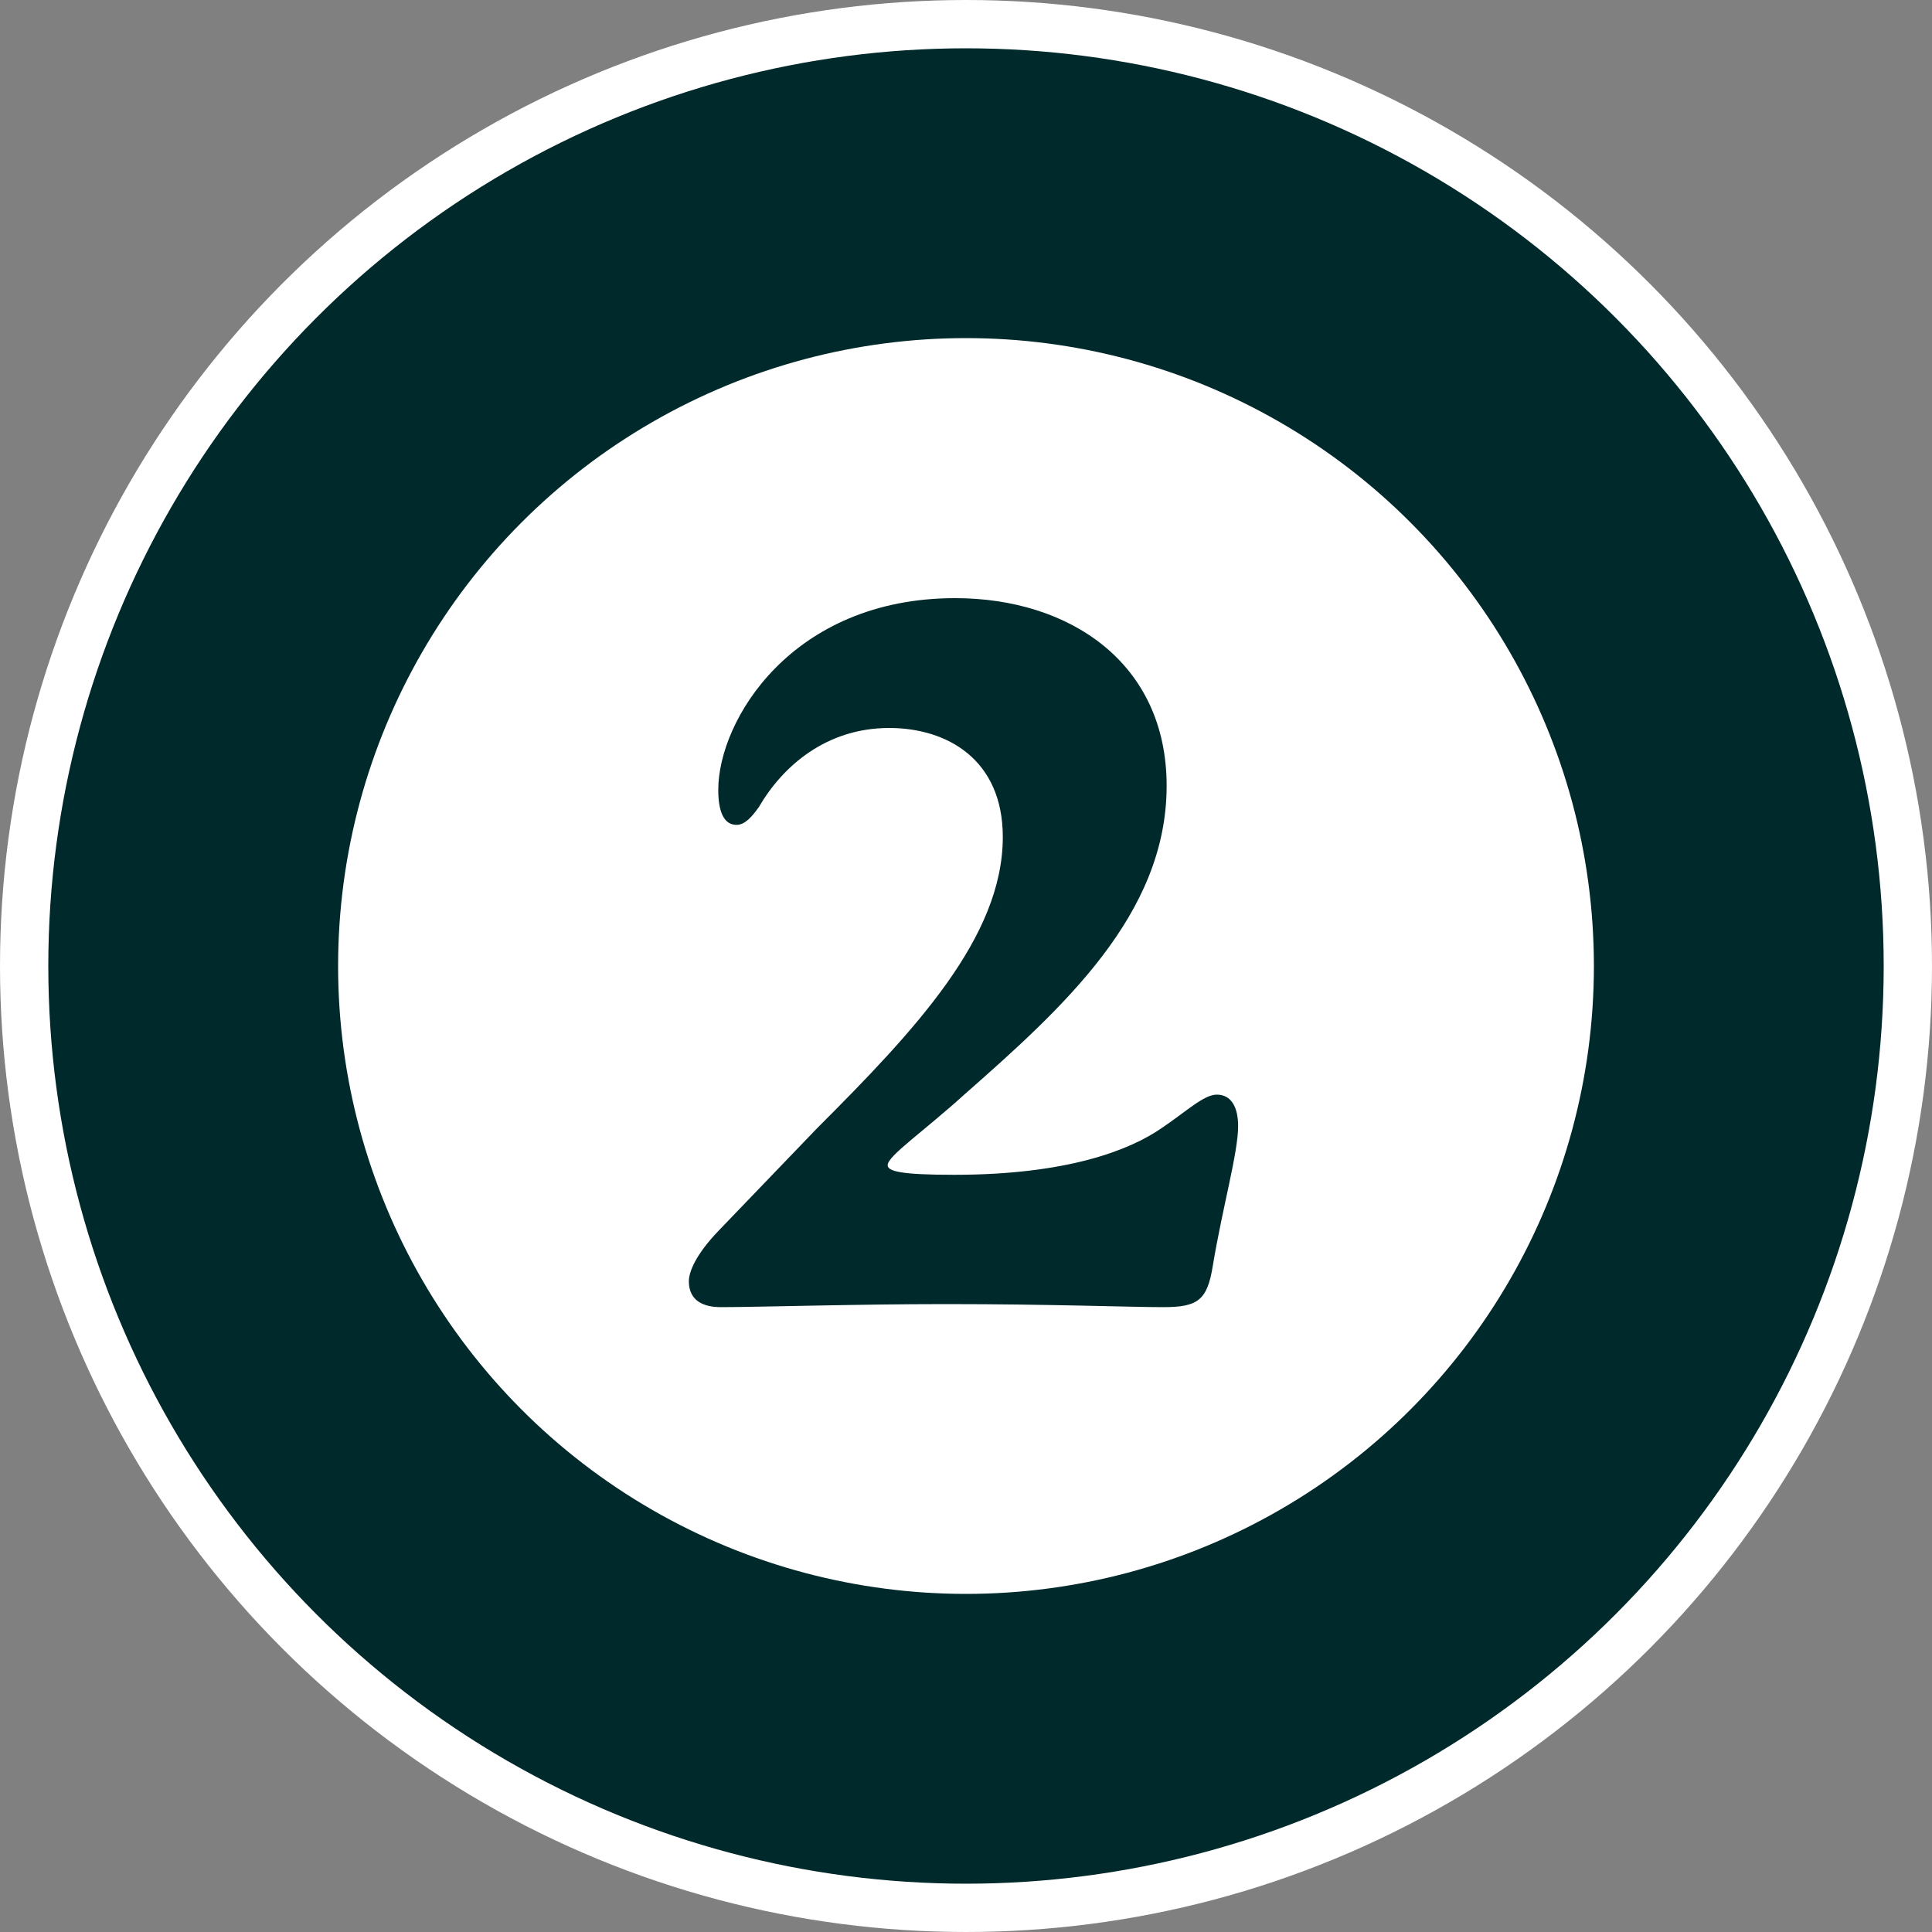
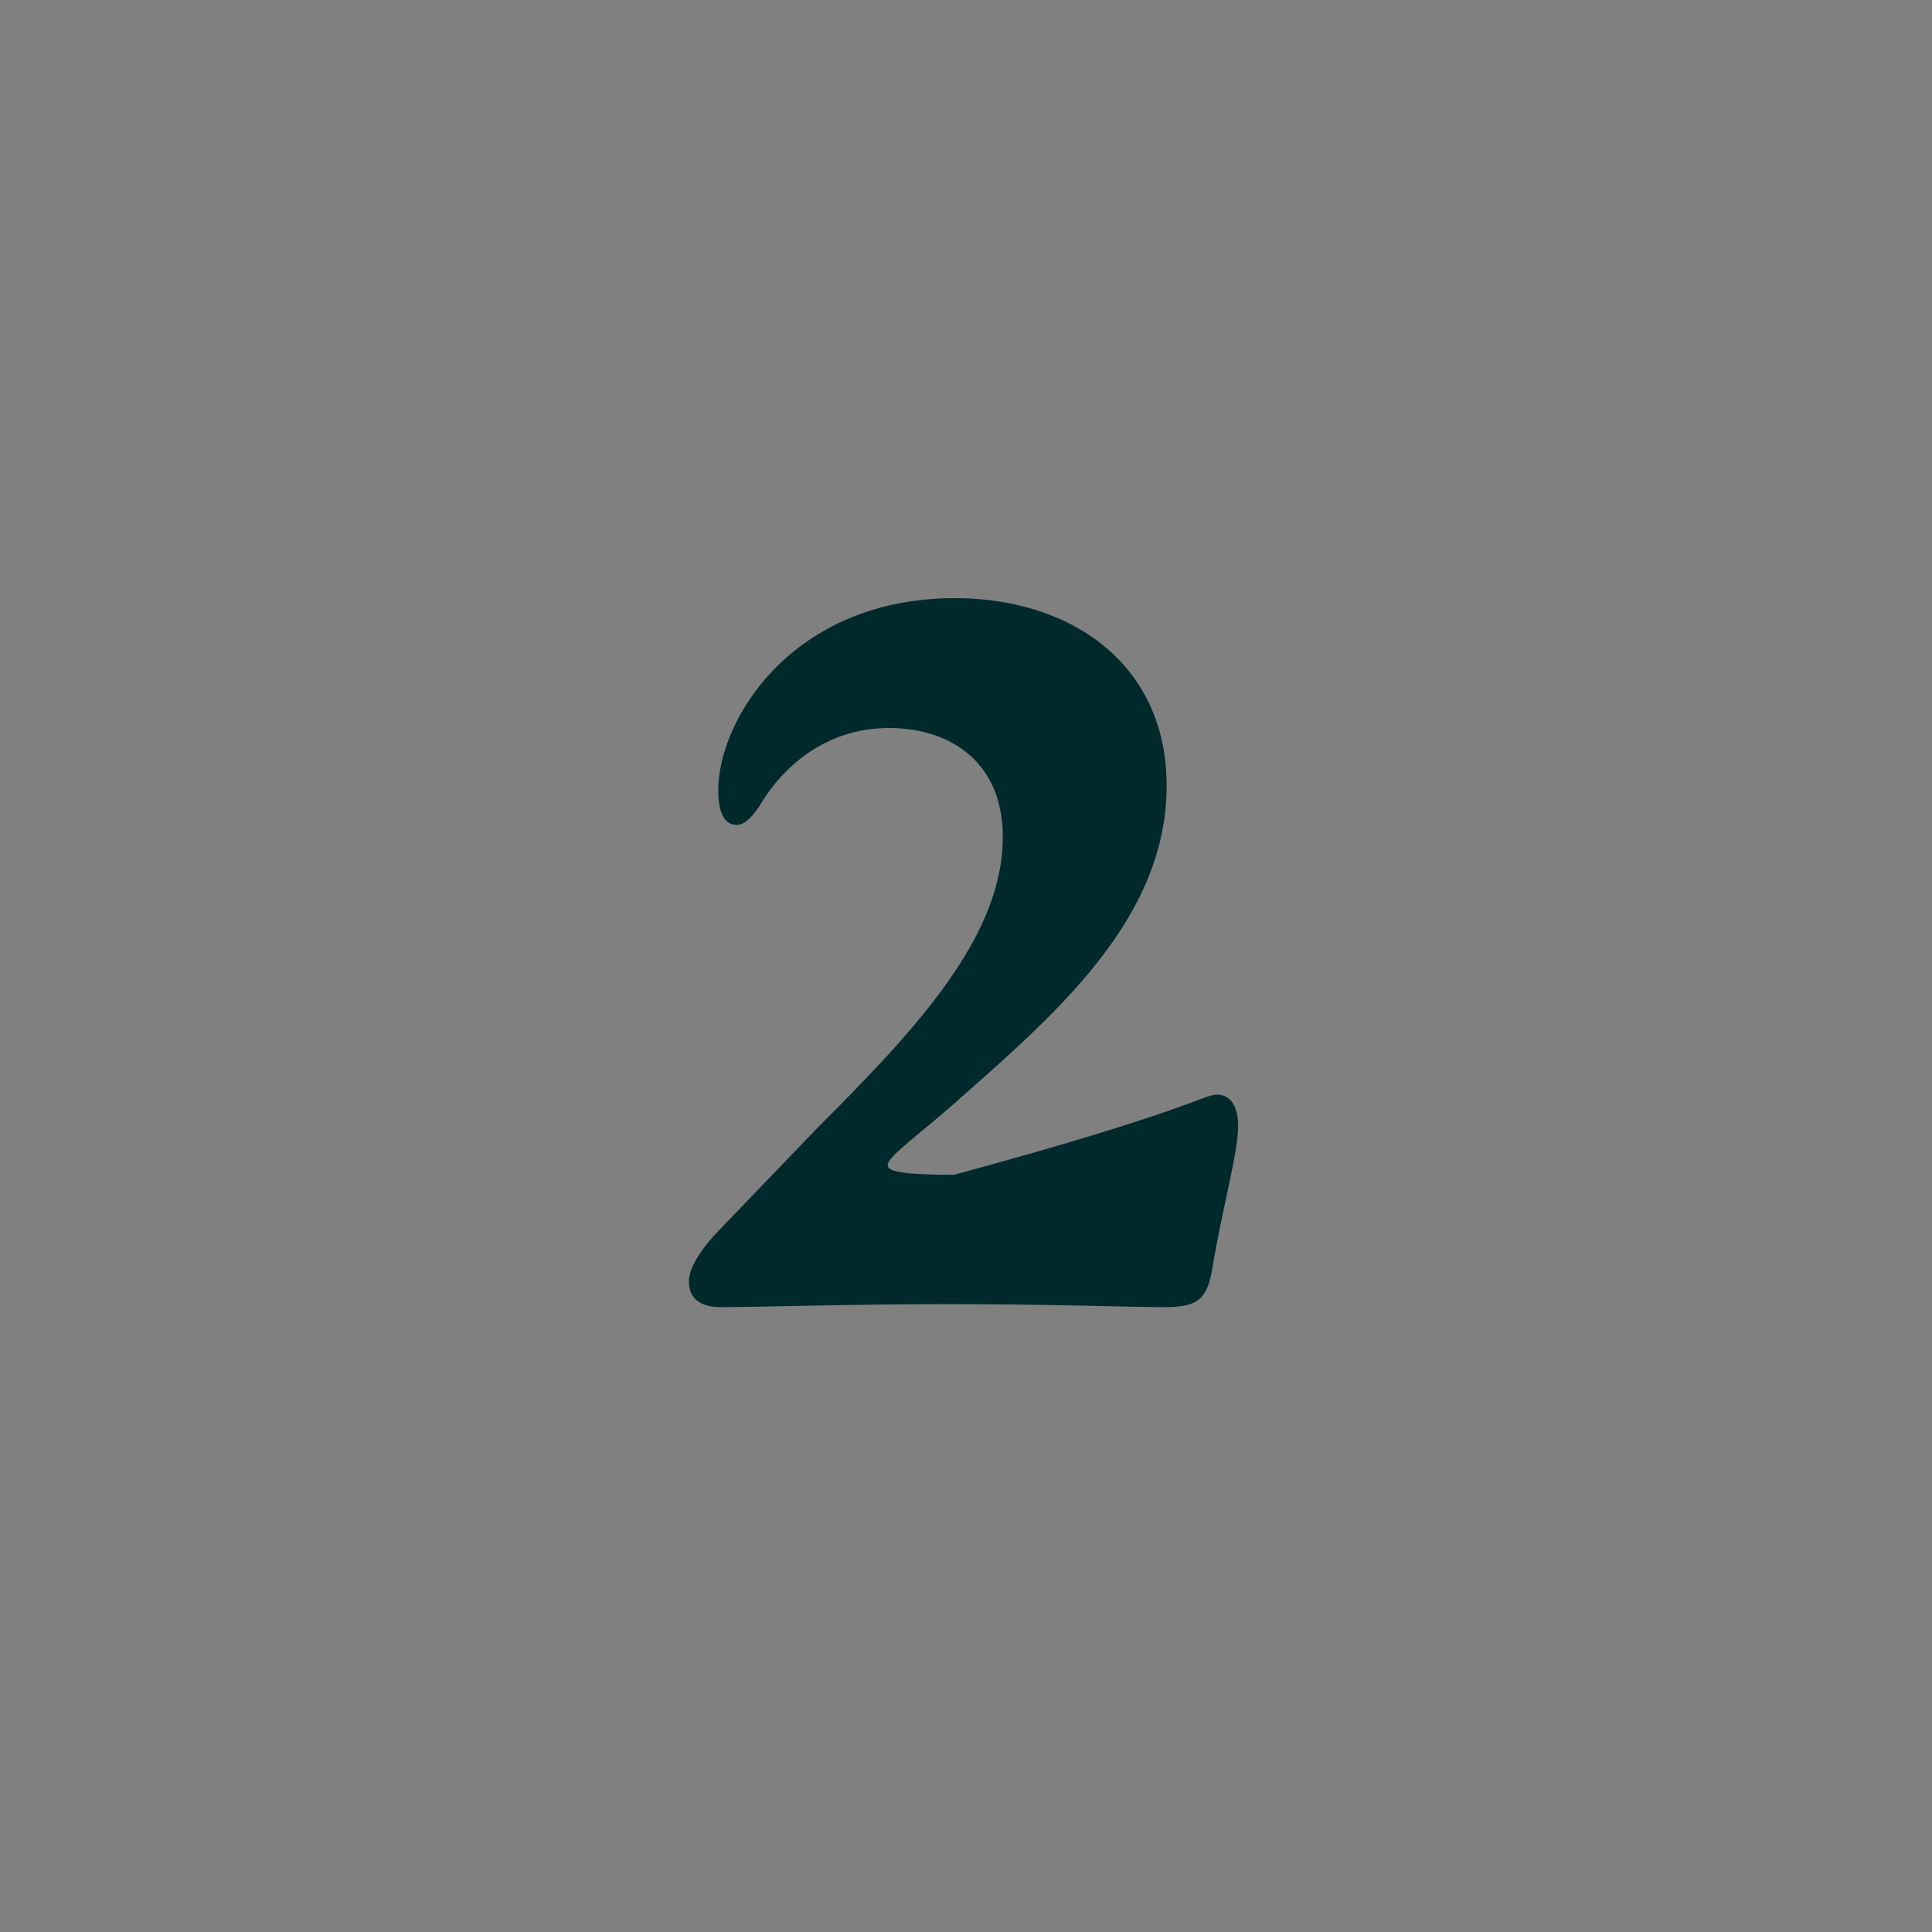
<svg xmlns="http://www.w3.org/2000/svg" width="40" height="40" viewBox="0 0 40 40" fill="none">
  <rect x="0" y="0" width="40" height="40" fill="#808080" stroke="none" />
-   <circle cx="20" cy="20" r="19.5" fill="#00292C" stroke="white" />
-   <circle cx="20" cy="20" r="13" fill="white" />
-   <path d="M18.378 24.123C18.378 24.249 18.641 24.323 19.754 24.323C22.106 24.323 23.398 23.808 24.049 23.357C24.552 23.02 24.92 22.663 25.193 22.663C25.487 22.663 25.634 22.916 25.634 23.314C25.634 23.871 25.308 25.005 25.109 26.212C24.994 26.927 24.794 27.063 24.08 27.063C23.398 27.063 21.77 27 19.586 27C17.717 27 15.68 27.063 14.924 27.063C14.588 27.063 14.262 26.948 14.262 26.527C14.262 26.328 14.409 25.971 14.871 25.488L16.919 23.357C18.956 21.32 20.762 19.398 20.762 17.329C20.762 15.723 19.607 15.072 18.41 15.072C17.108 15.072 16.205 15.86 15.711 16.71C15.575 16.899 15.428 17.078 15.249 17.078C14.998 17.078 14.871 16.826 14.871 16.353C14.871 14.915 16.394 12.384 19.775 12.384C22.137 12.384 24.154 13.717 24.154 16.269C24.154 18.936 22.001 20.868 19.964 22.663C19.103 23.441 18.378 23.934 18.378 24.123Z" fill="#00292C" />
+   <path d="M18.378 24.123C18.378 24.249 18.641 24.323 19.754 24.323C24.552 23.02 24.92 22.663 25.193 22.663C25.487 22.663 25.634 22.916 25.634 23.314C25.634 23.871 25.308 25.005 25.109 26.212C24.994 26.927 24.794 27.063 24.08 27.063C23.398 27.063 21.77 27 19.586 27C17.717 27 15.68 27.063 14.924 27.063C14.588 27.063 14.262 26.948 14.262 26.527C14.262 26.328 14.409 25.971 14.871 25.488L16.919 23.357C18.956 21.32 20.762 19.398 20.762 17.329C20.762 15.723 19.607 15.072 18.41 15.072C17.108 15.072 16.205 15.86 15.711 16.71C15.575 16.899 15.428 17.078 15.249 17.078C14.998 17.078 14.871 16.826 14.871 16.353C14.871 14.915 16.394 12.384 19.775 12.384C22.137 12.384 24.154 13.717 24.154 16.269C24.154 18.936 22.001 20.868 19.964 22.663C19.103 23.441 18.378 23.934 18.378 24.123Z" fill="#00292C" />
</svg>